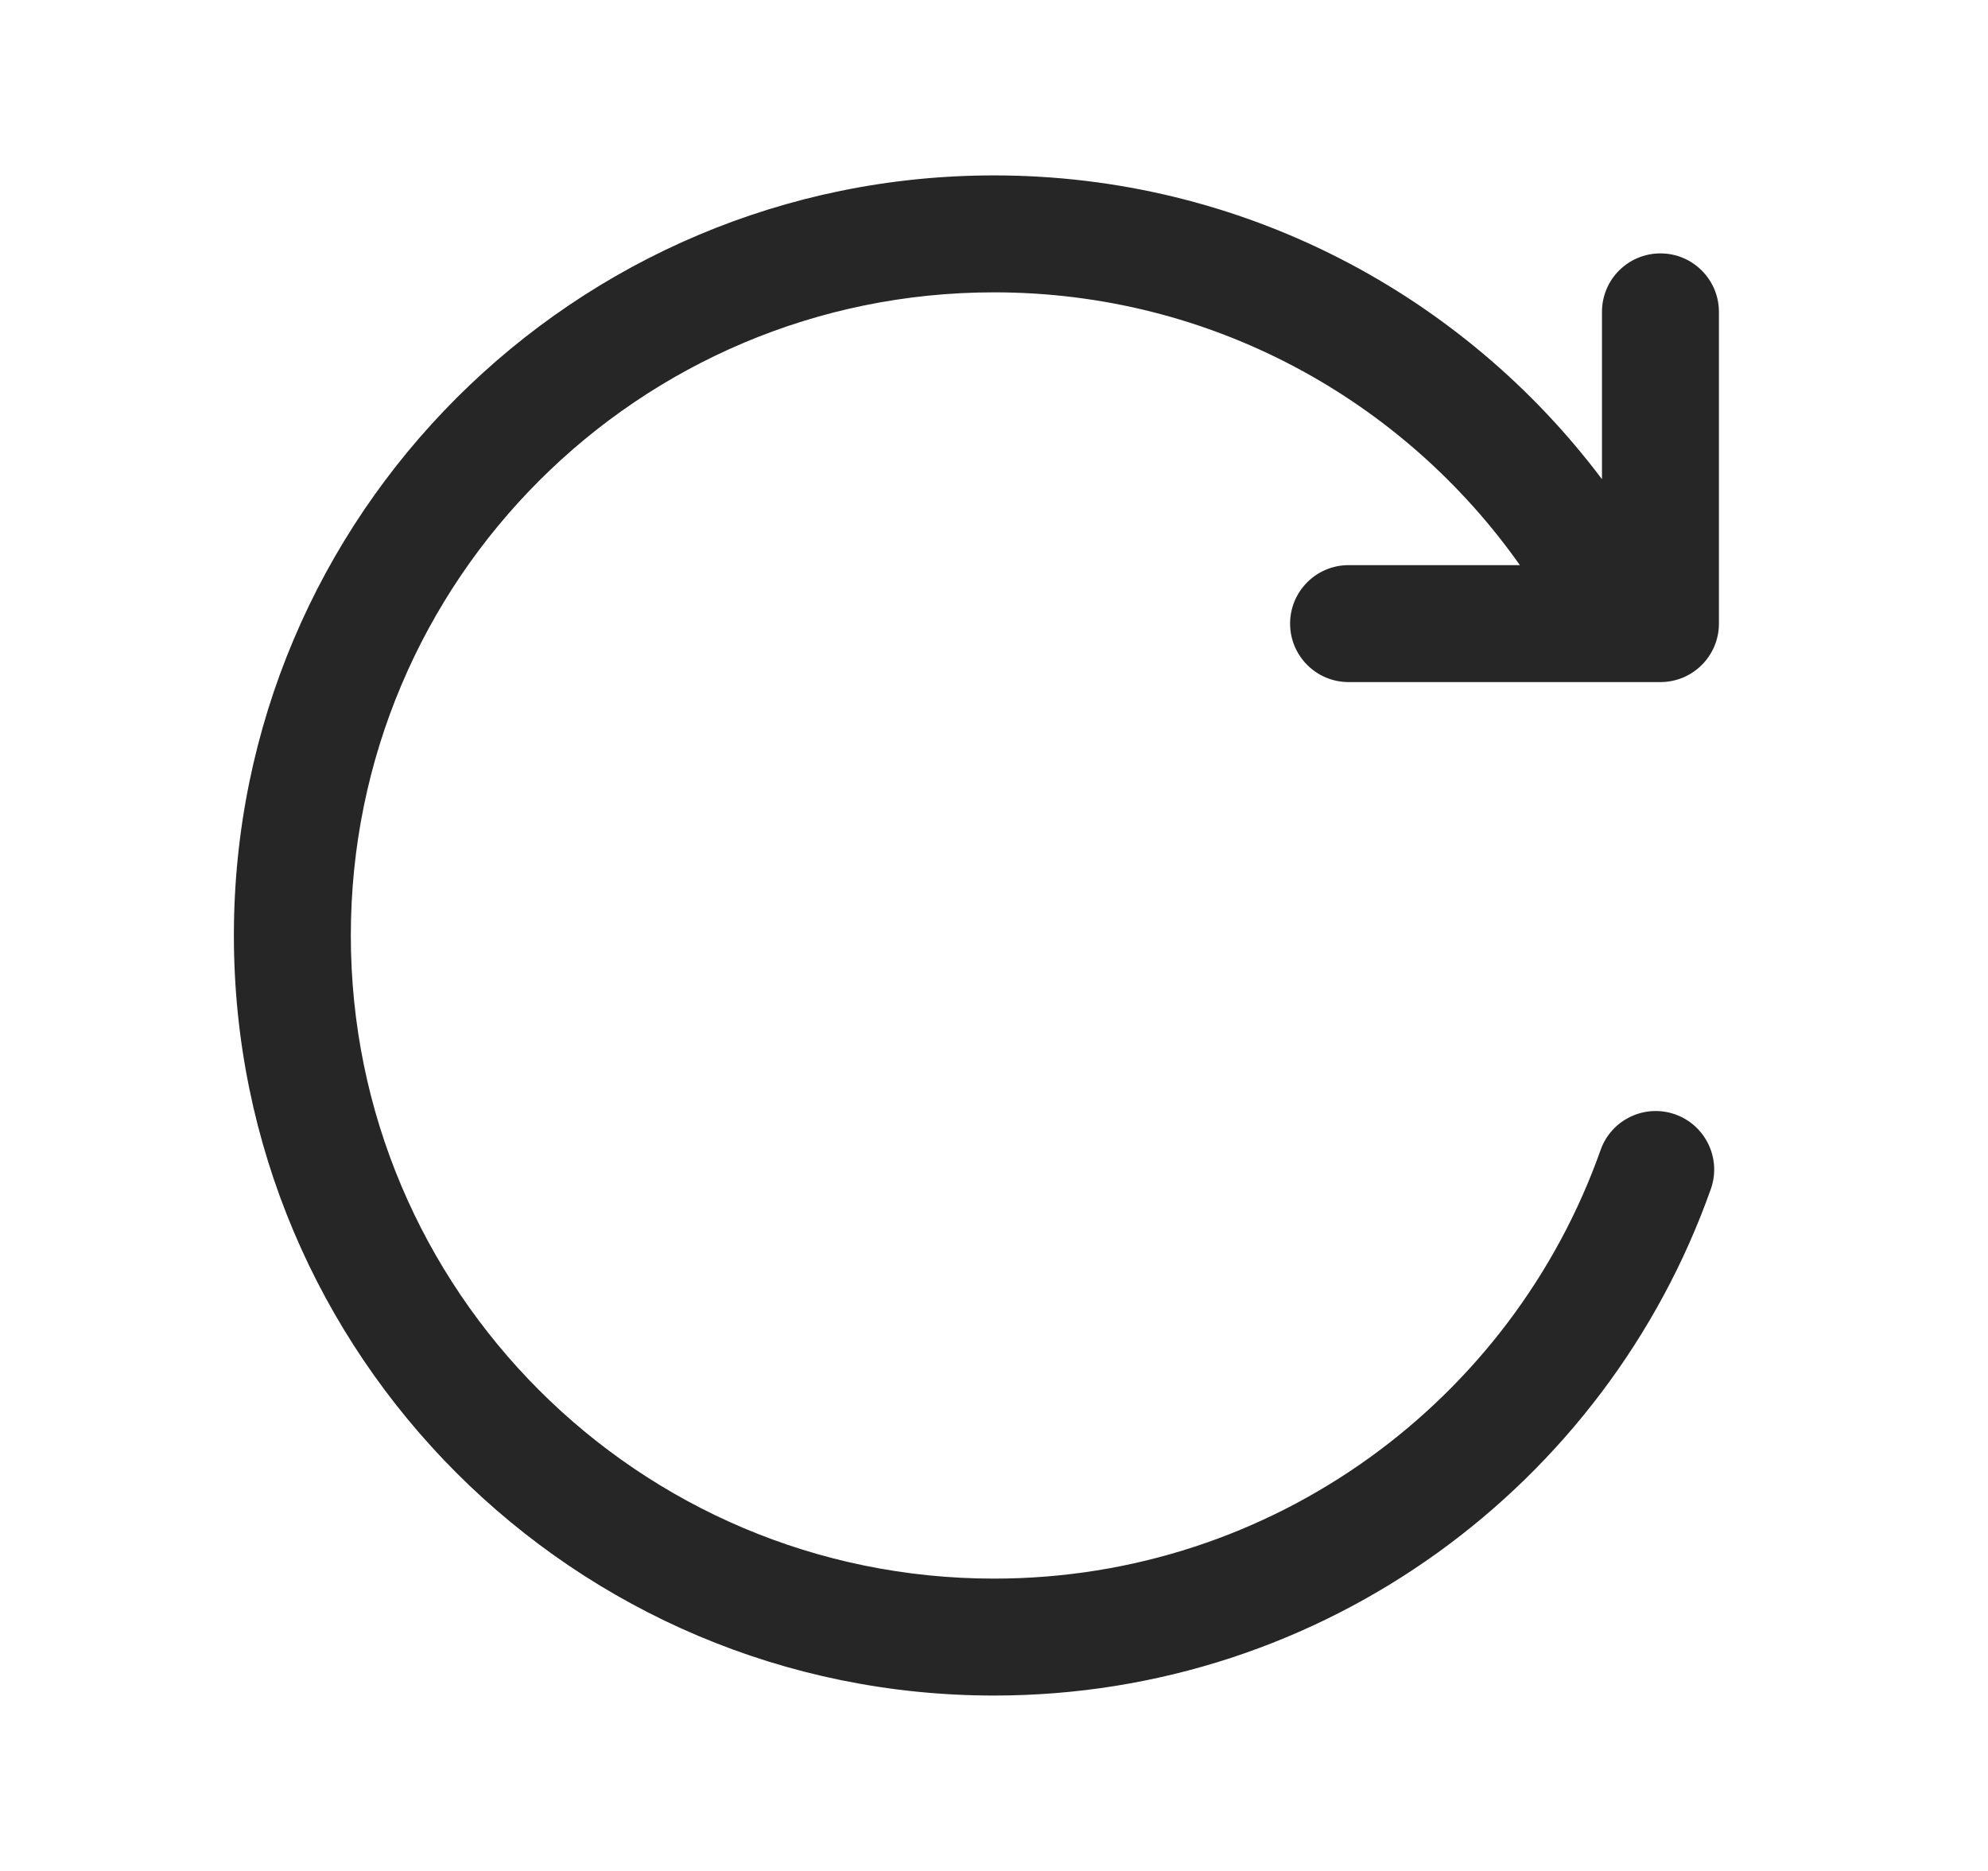
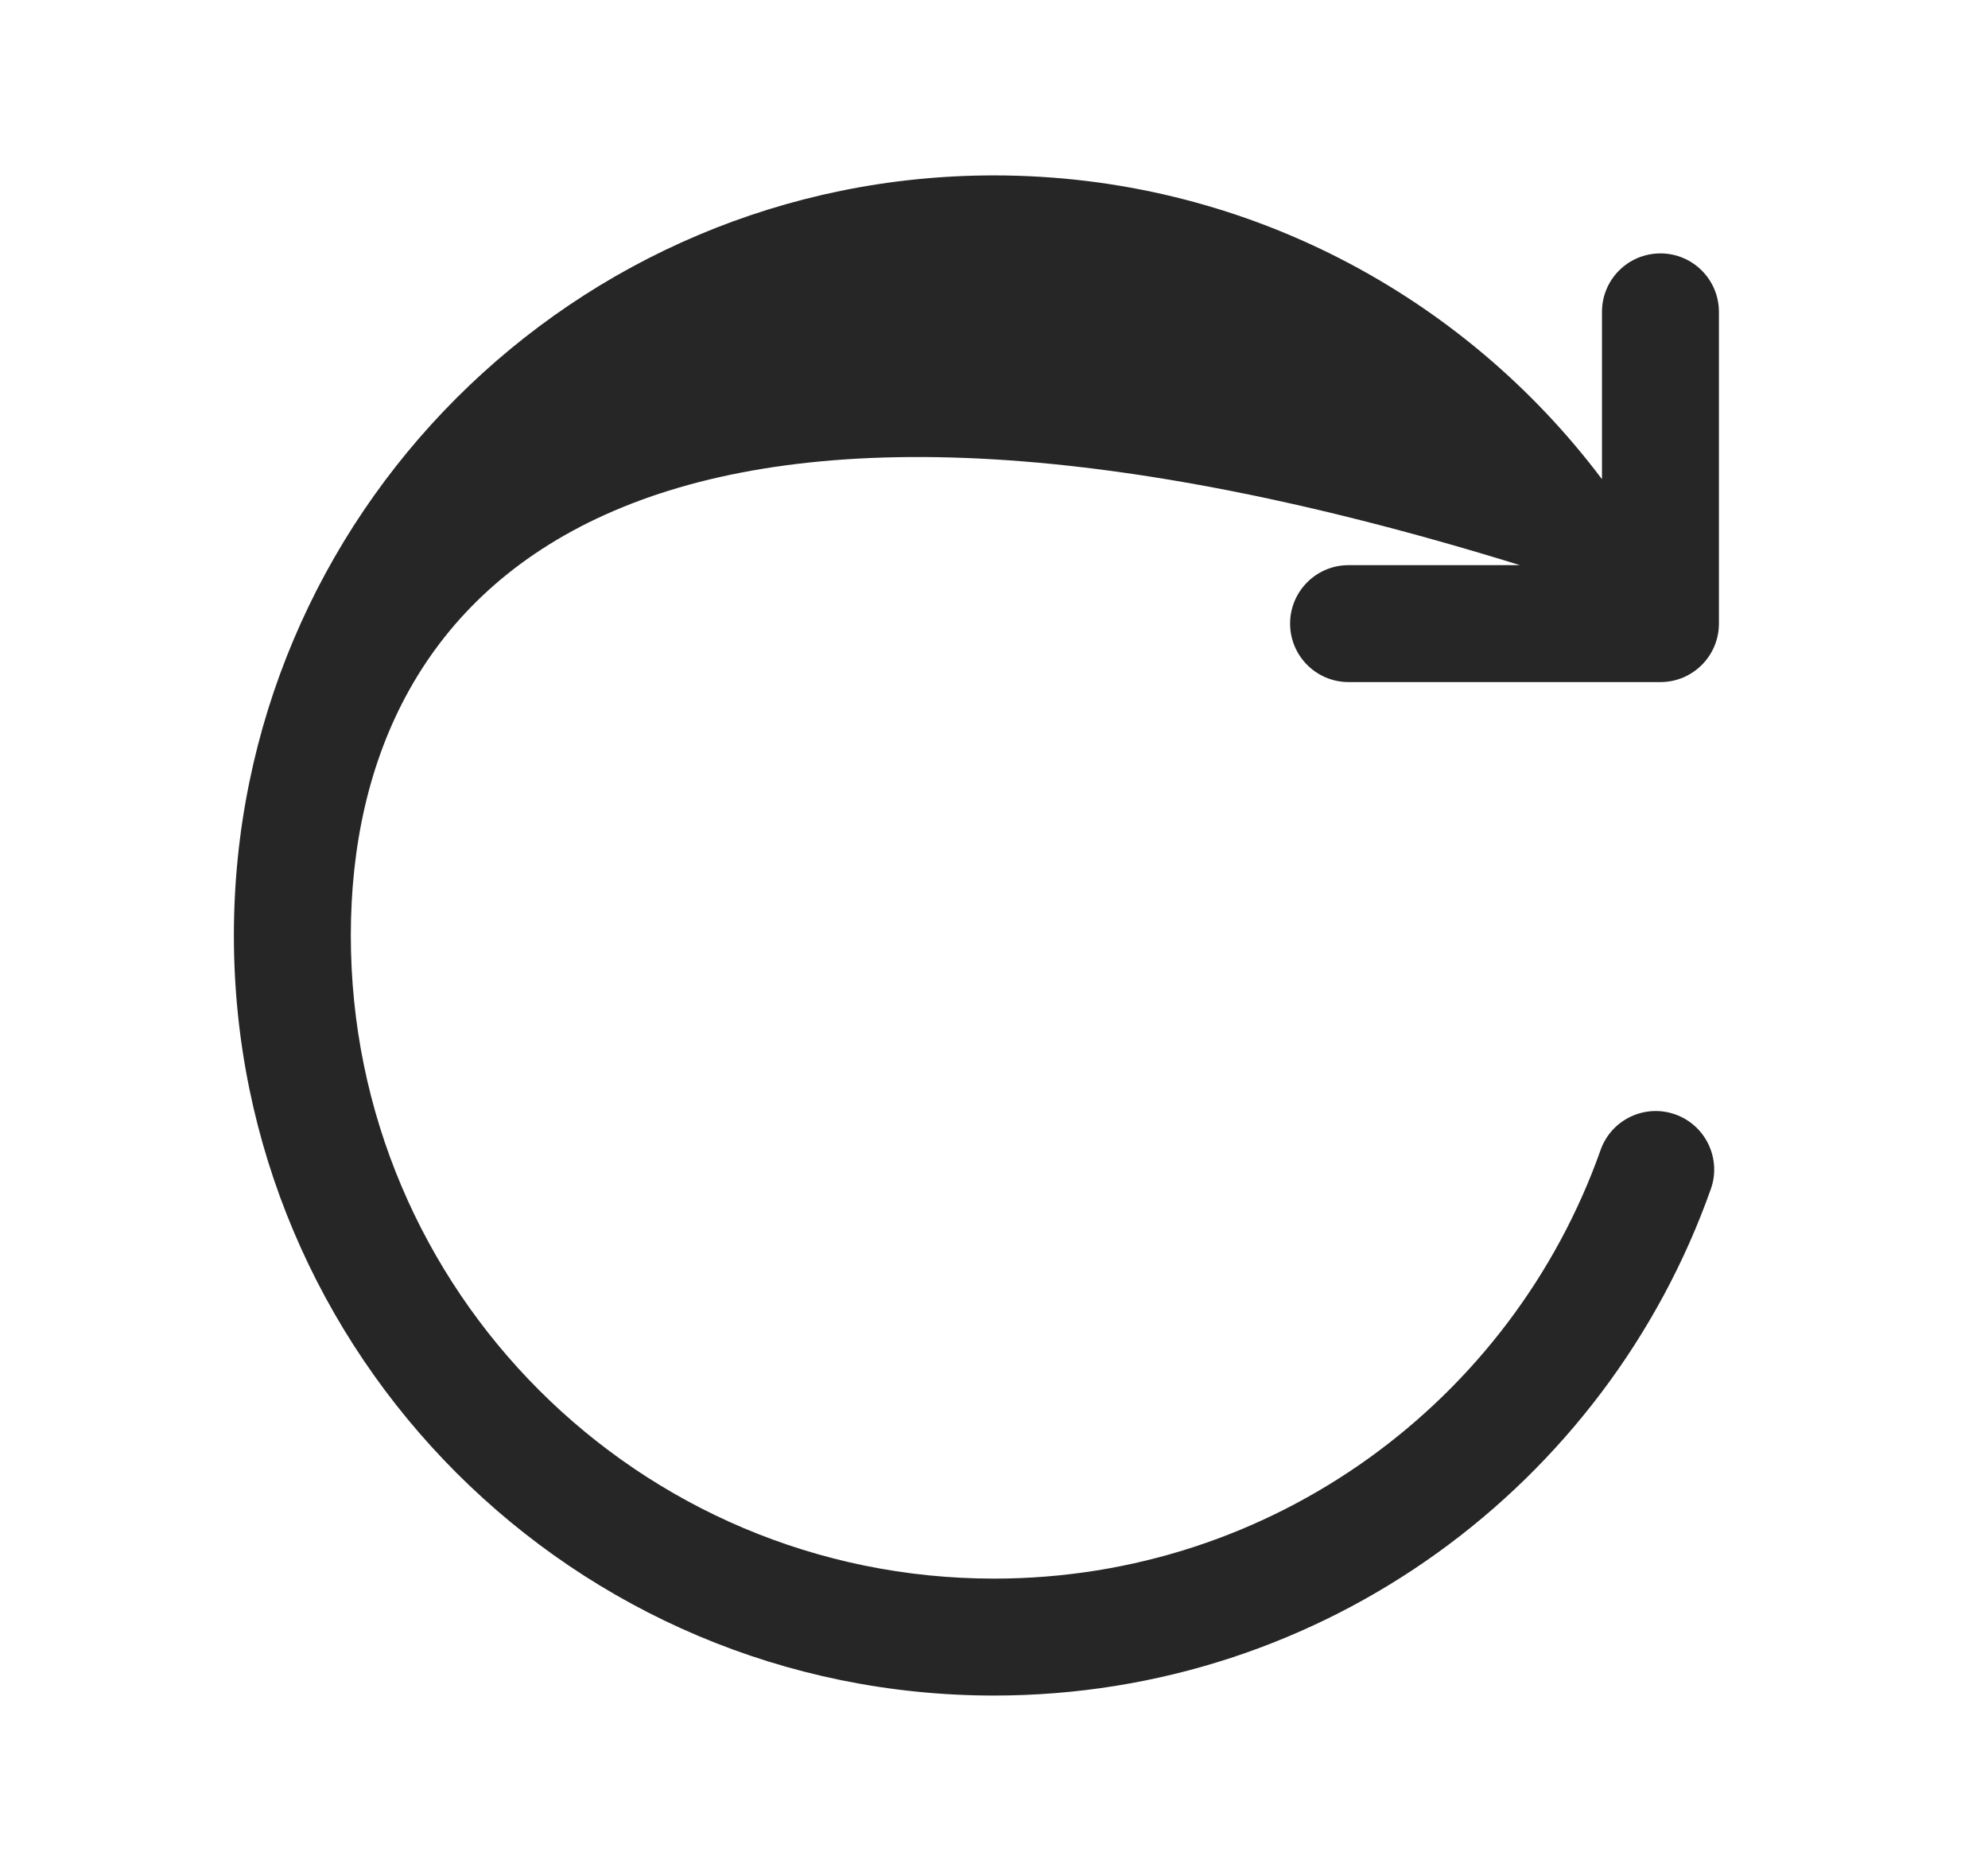
<svg xmlns="http://www.w3.org/2000/svg" width="17" height="16" viewBox="0 0 17 16" fill="none">
-   <path d="M2 8C2 4.41 4.91 1.5 8.5 1.5C10.626 1.5 12.513 2.521 13.699 4.098V2.667C13.699 2.391 13.922 2.167 14.199 2.167C14.475 2.167 14.699 2.391 14.699 2.667V5.333C14.699 5.609 14.475 5.833 14.199 5.833H11.532C11.256 5.833 11.032 5.609 11.032 5.333C11.032 5.057 11.256 4.833 11.532 4.833H12.997C12.001 3.421 10.358 2.5 8.5 2.5C5.462 2.5 3 4.962 3 8C3 11.038 5.462 13.5 8.5 13.5C10.893 13.5 12.931 11.971 13.687 9.835C13.779 9.574 14.065 9.438 14.325 9.53C14.585 9.622 14.722 9.908 14.63 10.168C13.737 12.691 11.33 14.5 8.5 14.5C4.91 14.5 2 11.59 2 8Z" fill="#262626" />
+   <path d="M2 8C2 4.41 4.91 1.5 8.5 1.5C10.626 1.5 12.513 2.521 13.699 4.098V2.667C13.699 2.391 13.922 2.167 14.199 2.167C14.475 2.167 14.699 2.391 14.699 2.667V5.333C14.699 5.609 14.475 5.833 14.199 5.833H11.532C11.256 5.833 11.032 5.609 11.032 5.333C11.032 5.057 11.256 4.833 11.532 4.833H12.997C5.462 2.5 3 4.962 3 8C3 11.038 5.462 13.5 8.5 13.5C10.893 13.5 12.931 11.971 13.687 9.835C13.779 9.574 14.065 9.438 14.325 9.53C14.585 9.622 14.722 9.908 14.63 10.168C13.737 12.691 11.33 14.5 8.5 14.5C4.91 14.5 2 11.59 2 8Z" fill="#262626" />
</svg>